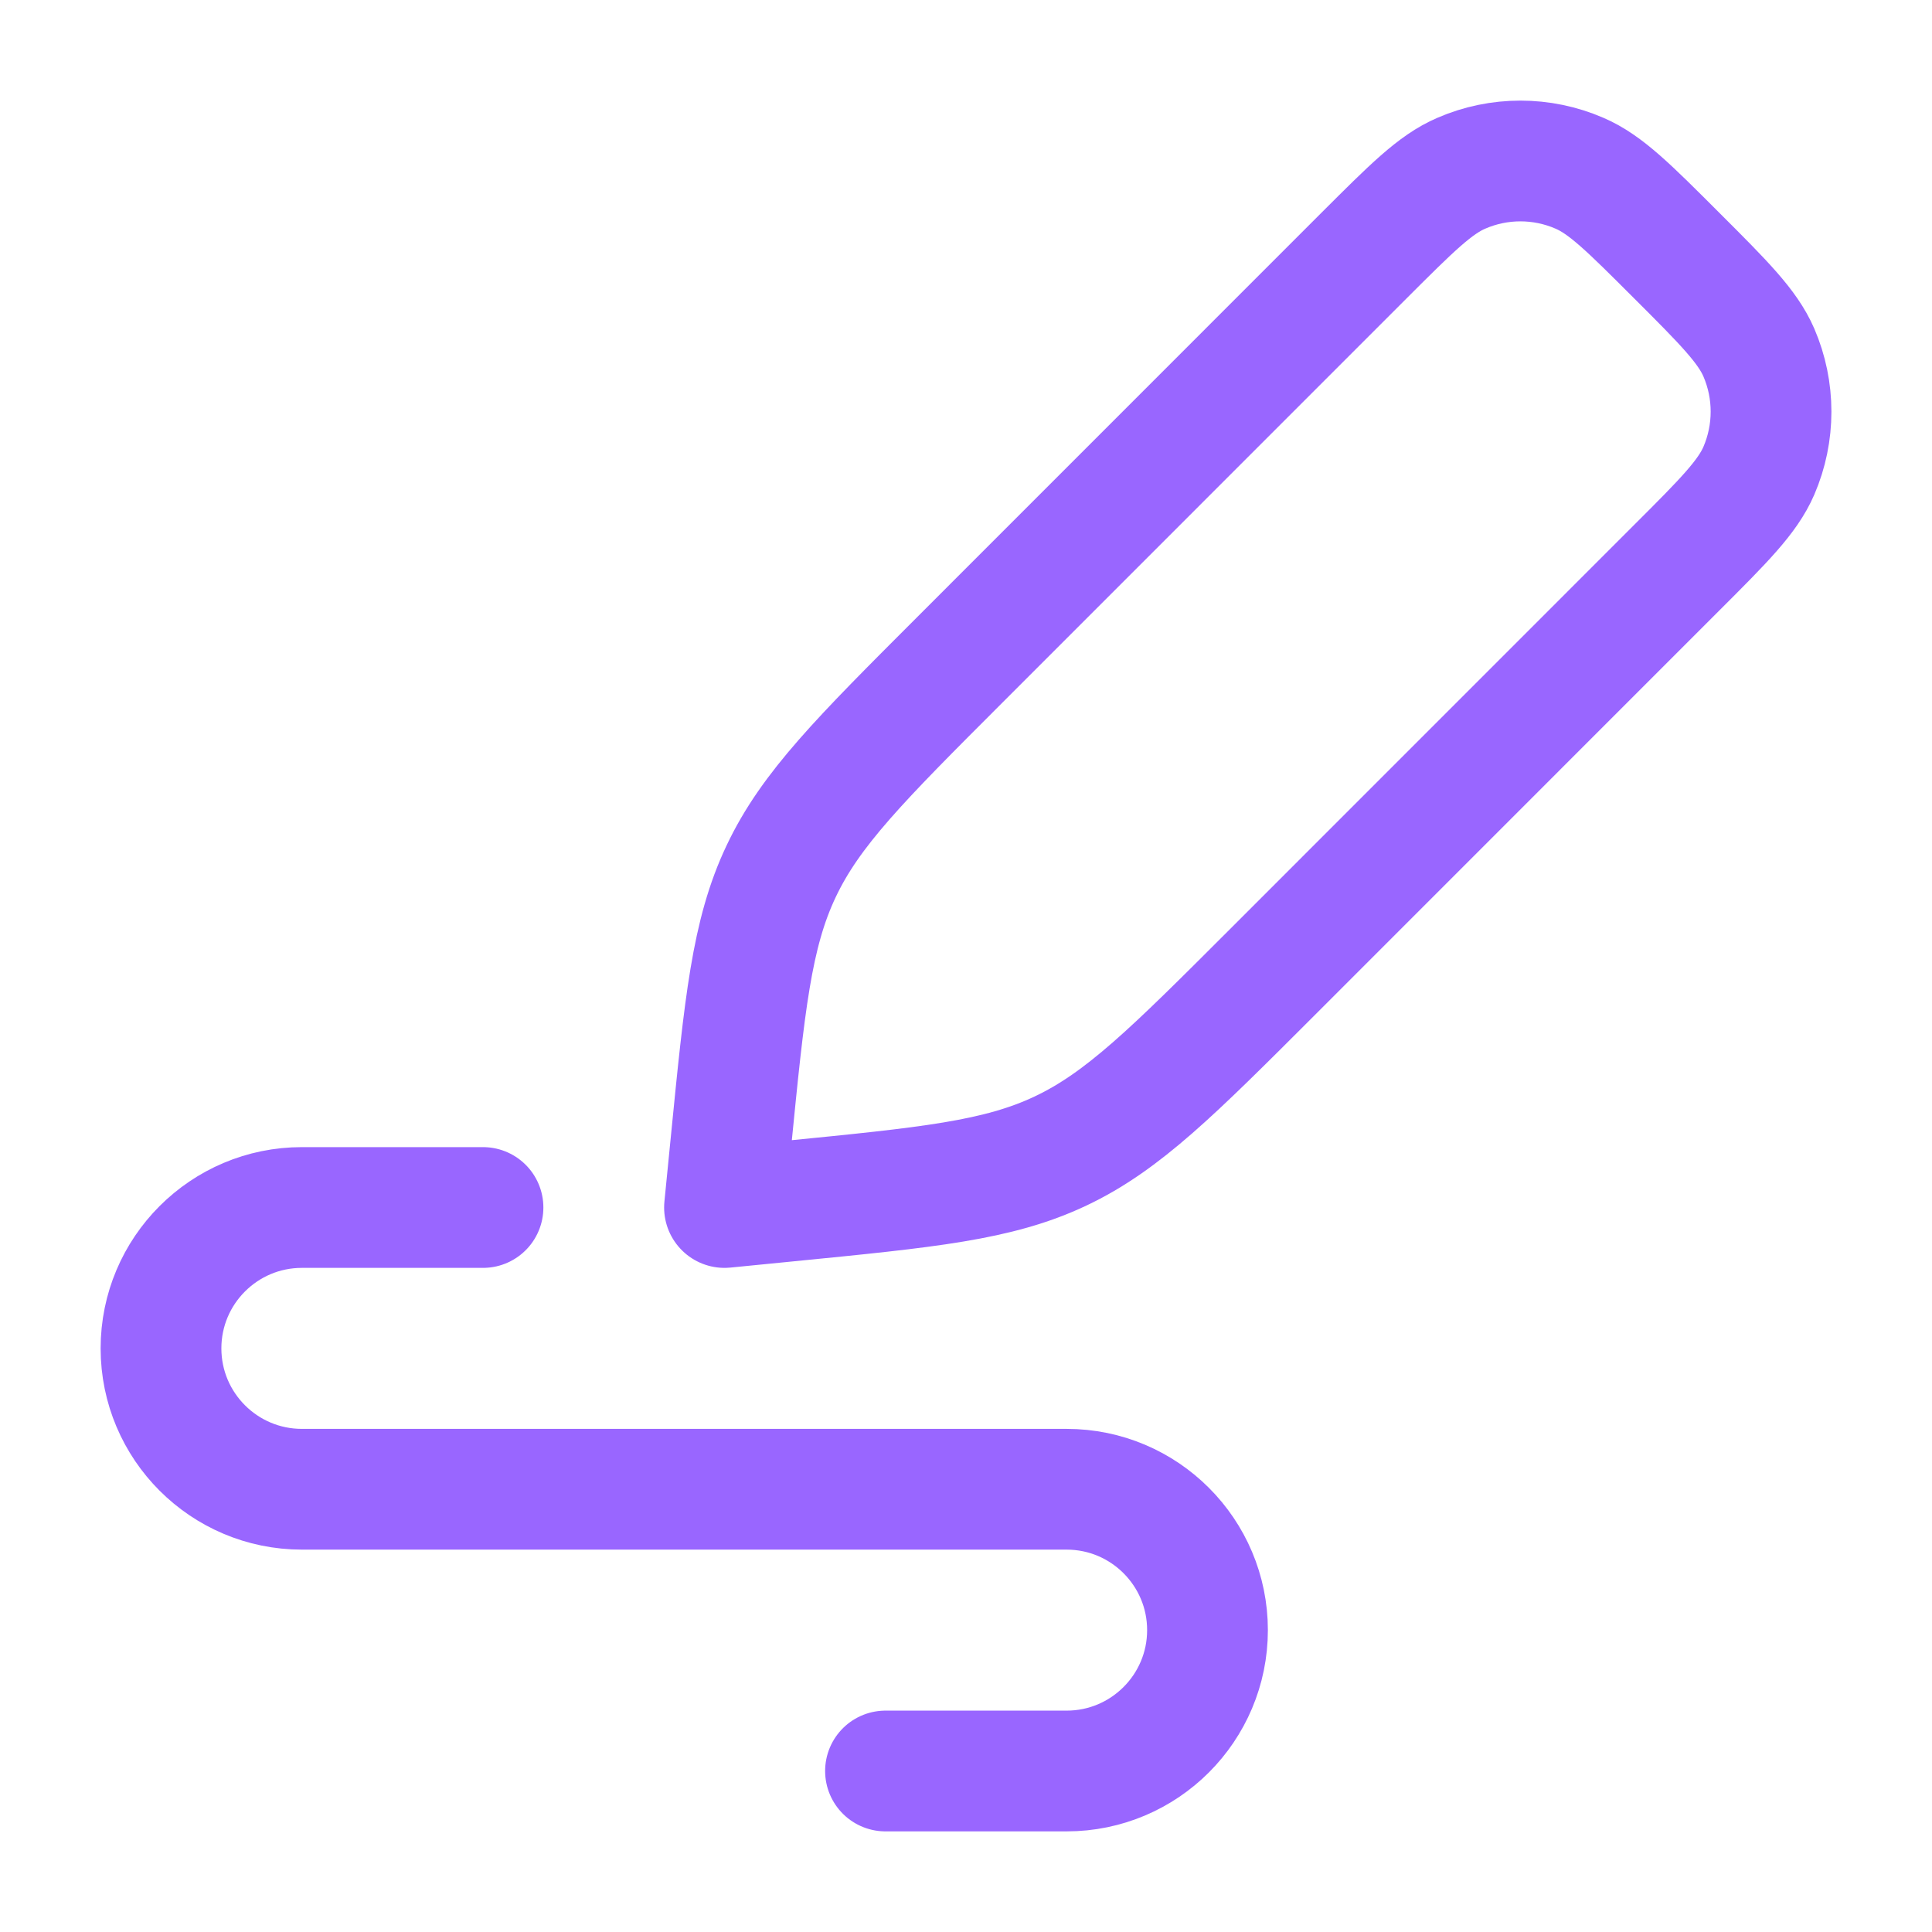
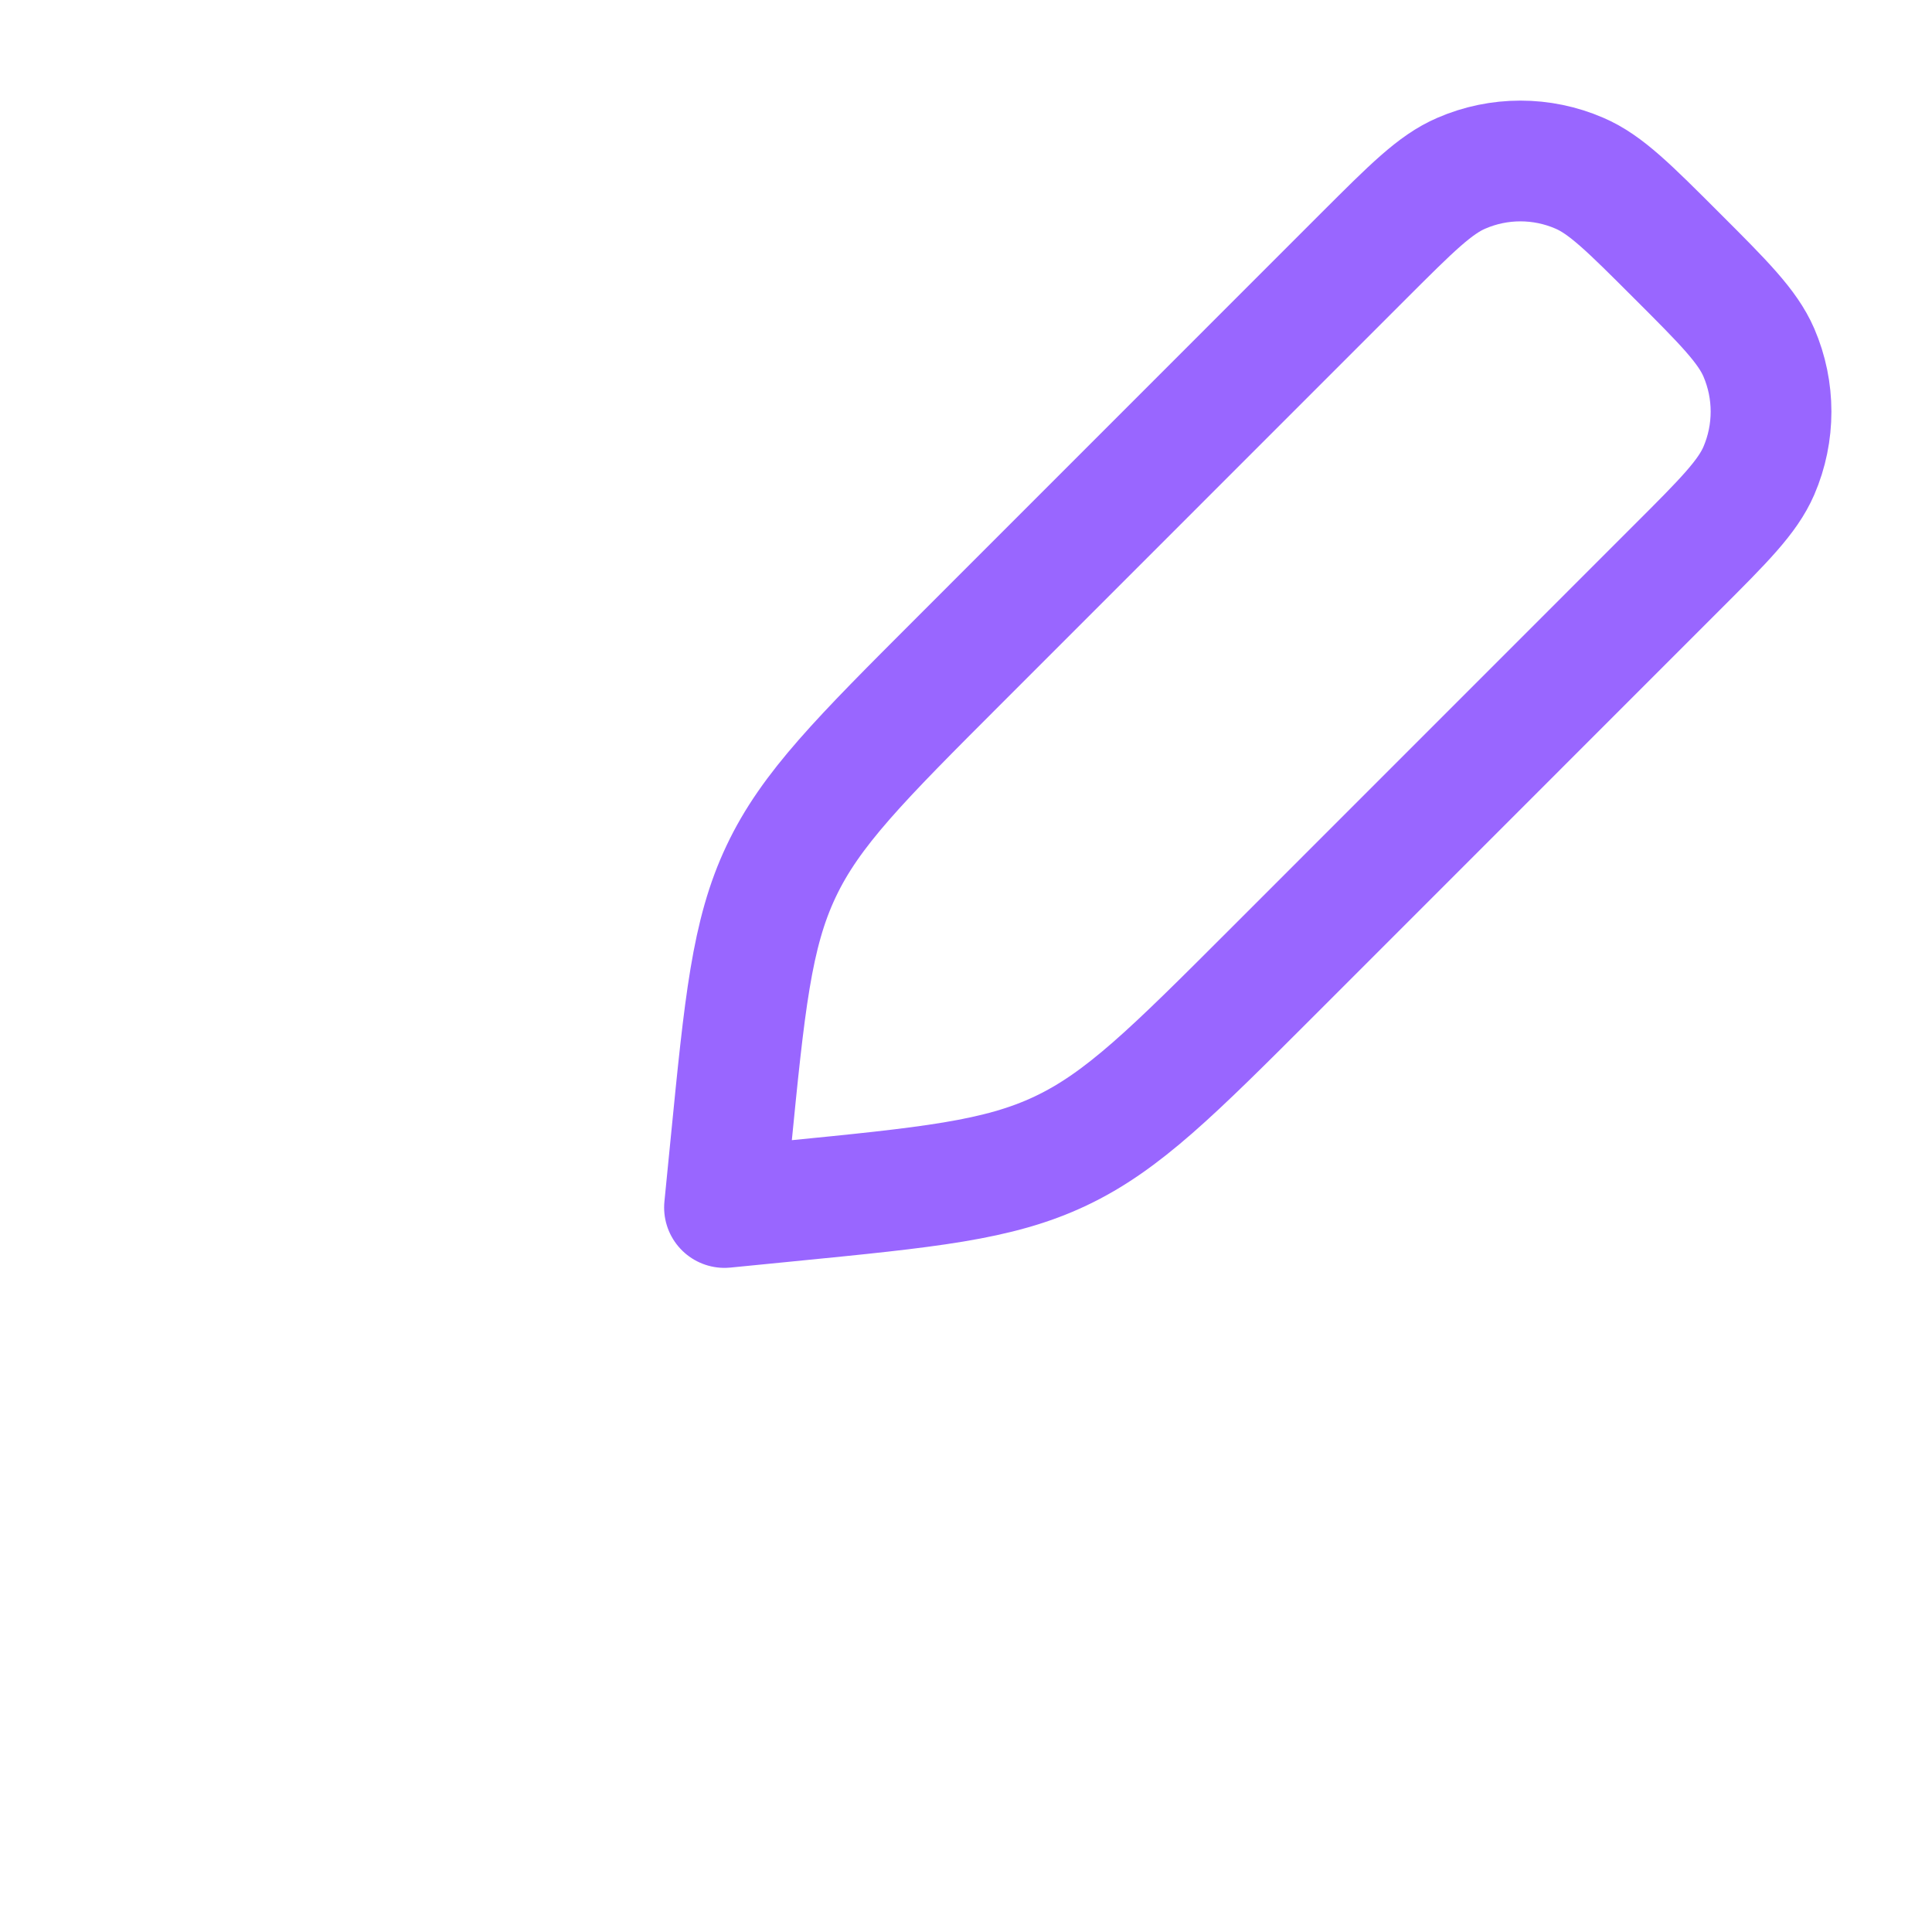
<svg xmlns="http://www.w3.org/2000/svg" width="24" height="24" viewBox="0 0 24 24" fill="none">
  <path d="M16.946 3.173C17.534 2.586 17.827 2.292 18.153 2.152C18.621 1.949 19.153 1.949 19.621 2.152C19.947 2.292 20.24 2.586 20.827 3.173C21.415 3.76 21.708 4.054 21.849 4.379C22.051 4.848 22.051 5.379 21.849 5.848C21.708 6.173 21.415 6.467 20.827 7.054L15.806 12.076C14.569 13.313 13.95 13.931 13.175 14.298C12.4 14.665 11.53 14.75 9.789 14.922L9 15L9.078 14.212C9.25 12.471 9.336 11.6 9.703 10.825C10.069 10.05 10.688 9.432 11.925 8.195L16.946 3.173Z" stroke="#9966FF" stroke-width="1.5" stroke-linejoin="round" />
-   <path d="M6 15H3.75C2.784 15 2 15.784 2 16.75C2 17.716 2.784 18.5 3.75 18.5H13.25C14.216 18.5 15 19.284 15 20.25C15 21.216 14.216 22 13.25 22H11" stroke="#9966FF" stroke-width="1.5" stroke-linecap="round" stroke-linejoin="round" />
</svg>